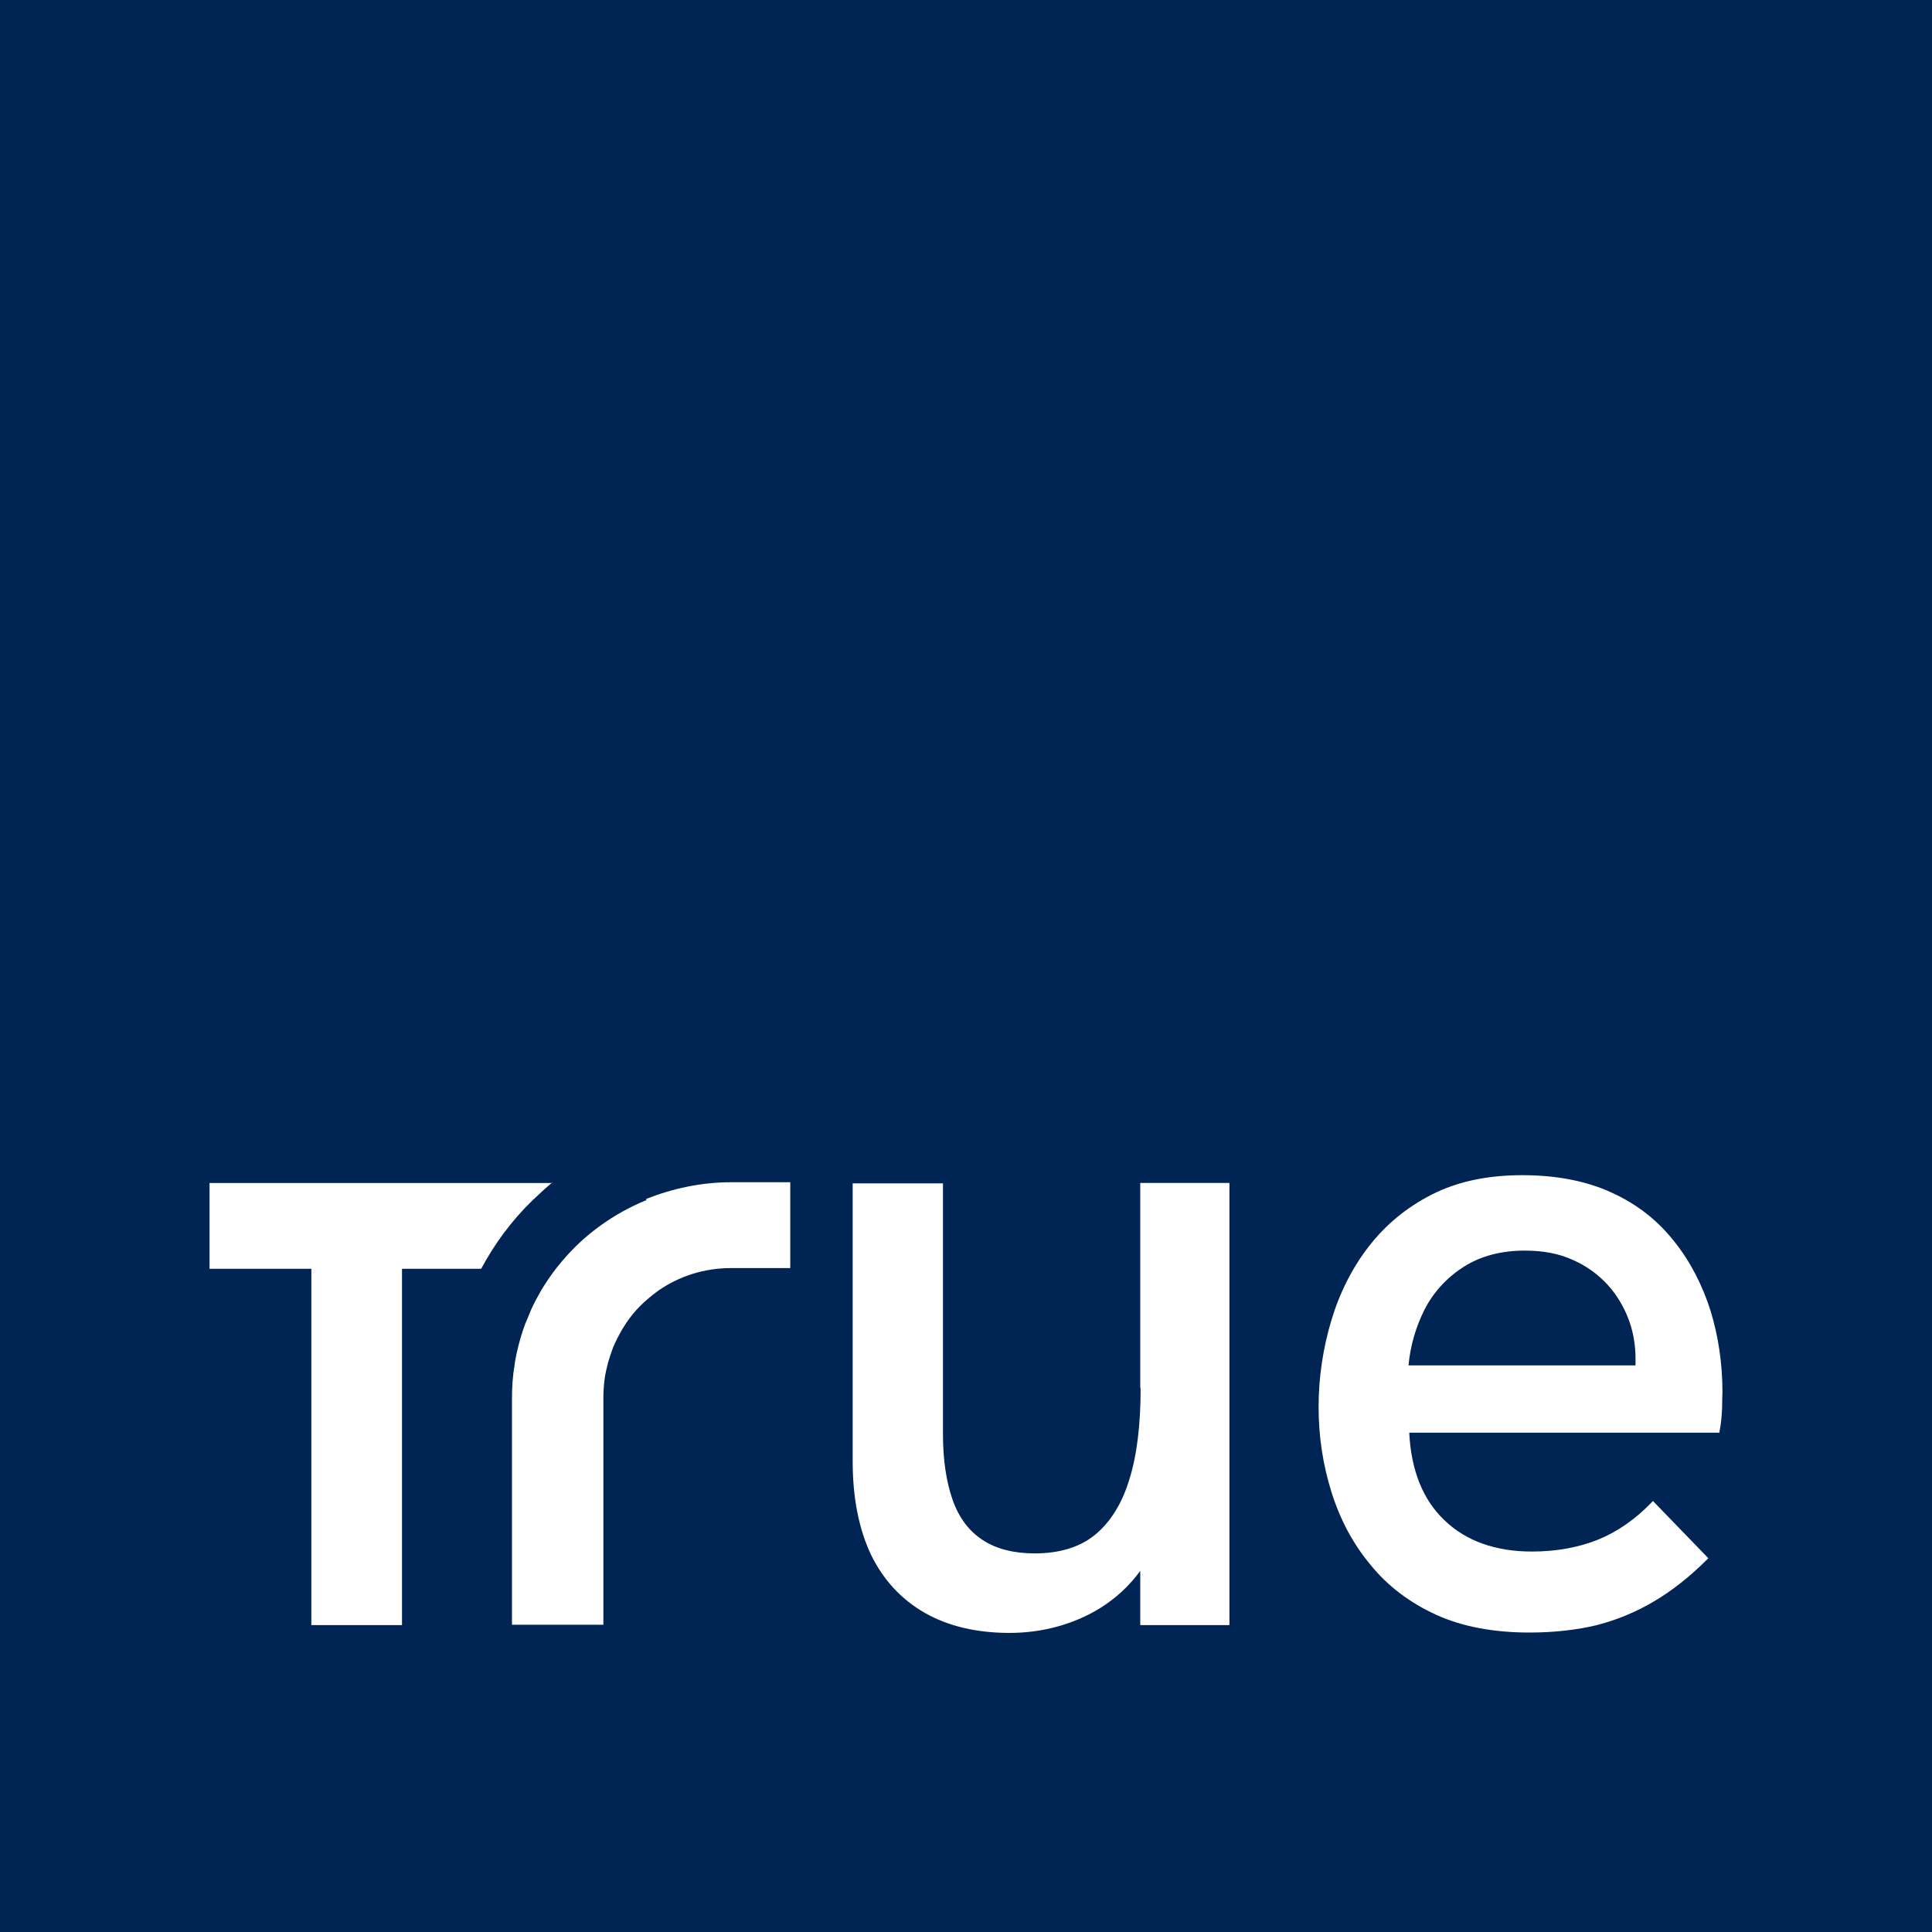
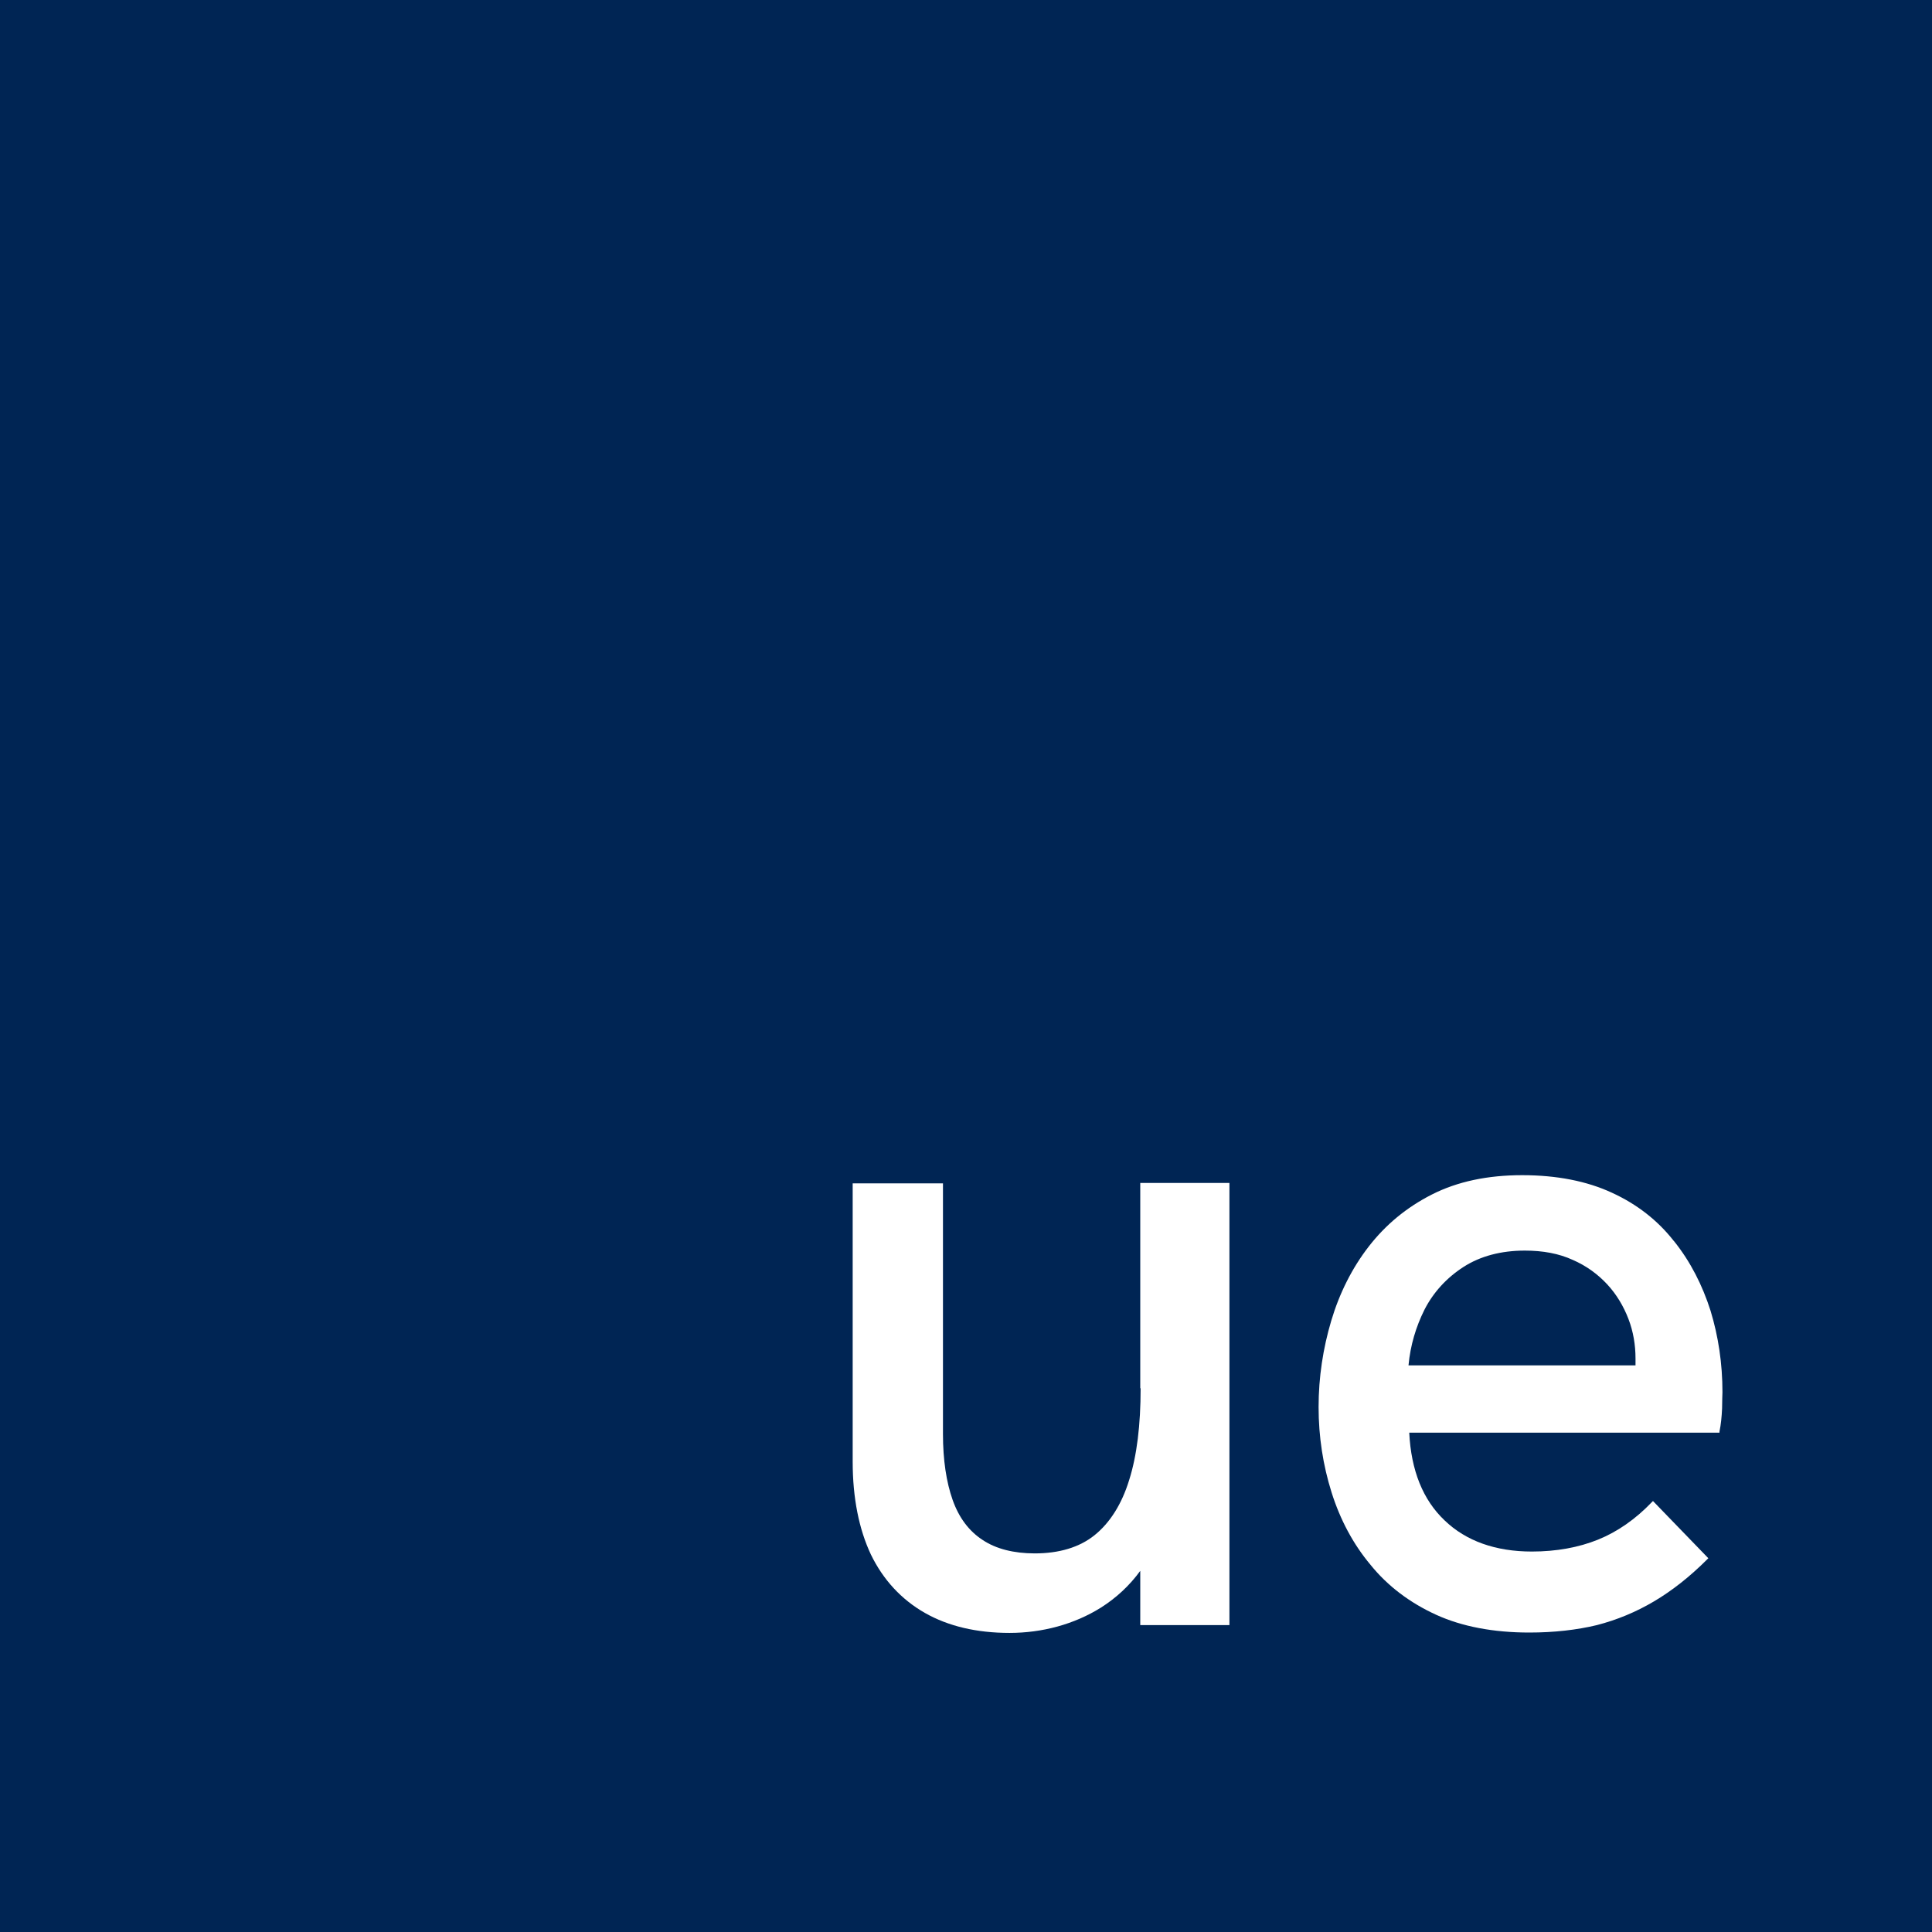
<svg xmlns="http://www.w3.org/2000/svg" id="Components" viewBox="0 0 52 52">
  <defs>
    <style>
      .cls-1 {
        fill: #fff;
      }

      .cls-2 {
        fill: #002554;
      }
    </style>
  </defs>
  <g id="fef038a1-343c-4184-ab4b-a7e9b93e5168_1" data-name="fef038a1-343c-4184-ab4b-a7e9b93e5168@1">
    <rect class="cls-2" width="52" height="52" />
    <g>
-       <path class="cls-1" d="M14.87,31.84H5.64v2.31h2.74v9.59h2.44v-9.59h2.13c.36-.67.82-1.3,1.39-1.85.17-.16.34-.32.52-.47Z" />
-       <path class="cls-1" d="M17.4,32.3c-.88.36-1.66.92-2.26,1.63-.18.21-.35.44-.5.68-.05.08-.1.16-.14.24-.09.16-.18.33-.25.51-.04.09-.07.18-.11.26-.1.27-.18.55-.24.83-.02.1-.04.19-.05.29-.05.29-.07.59-.07.9h0v6.09h2.46v-6.09c0-.17.01-.33.03-.5s.06-.32.1-.48c.04-.13.08-.26.13-.39.07-.17.15-.32.24-.48.04-.06.08-.13.12-.19.11-.16.23-.31.36-.44.16-.16.33-.3.51-.43.55-.38,1.22-.6,1.95-.6h1.59v-2.31h-1.59c-.81,0-1.58.17-2.29.45Z" />
      <path class="cls-1" d="M30.7,37.37c0,.98-.1,1.81-.31,2.47-.2.65-.52,1.15-.93,1.48-.41.33-.96.49-1.61.49-.56,0-1.04-.12-1.4-.36-.37-.24-.64-.6-.81-1.08-.17-.48-.26-1.08-.26-1.77v-6.75h-2.43v7.49c0,.98.17,1.82.49,2.5.33.68.82,1.21,1.45,1.57.63.36,1.4.54,2.28.54s1.74-.23,2.46-.68c.41-.26.77-.59,1.06-.99v1.46h2.4v-11.9h-2.4v5.52Z" />
      <path class="cls-1" d="M45.05,33.4c-.43-.55-.99-.99-1.67-1.3-.67-.31-1.48-.47-2.41-.47s-1.74.17-2.43.52-1.25.82-1.7,1.4c-.45.58-.79,1.26-1.01,2-.22.74-.34,1.52-.34,2.32s.12,1.57.35,2.3c.23.73.58,1.39,1.05,1.95.46.57,1.06,1.02,1.76,1.34.7.32,1.55.48,2.51.48.67,0,1.28-.07,1.82-.2.54-.14,1.05-.35,1.54-.64.49-.29.97-.67,1.43-1.13l.03-.03-1.49-1.54-.03.03c-.44.46-.93.8-1.45,1.01-.52.21-1.12.32-1.78.32-.97,0-1.77-.28-2.35-.84-.58-.55-.9-1.34-.95-2.36h8.35v-.03c.04-.19.06-.4.07-.62,0-.23.01-.37.01-.44,0-.77-.11-1.5-.32-2.19-.22-.69-.54-1.32-.98-1.87ZM44.02,36.58c0,.06,0,.12,0,.17h-6.11c.05-.54.2-1.04.43-1.5.24-.47.6-.86,1.05-1.15.45-.29,1.01-.44,1.65-.44.49,0,.92.08,1.29.25.37.16.68.39.93.66.25.27.44.59.57.93.13.34.19.7.19,1.06Z" />
    </g>
  </g>
</svg>